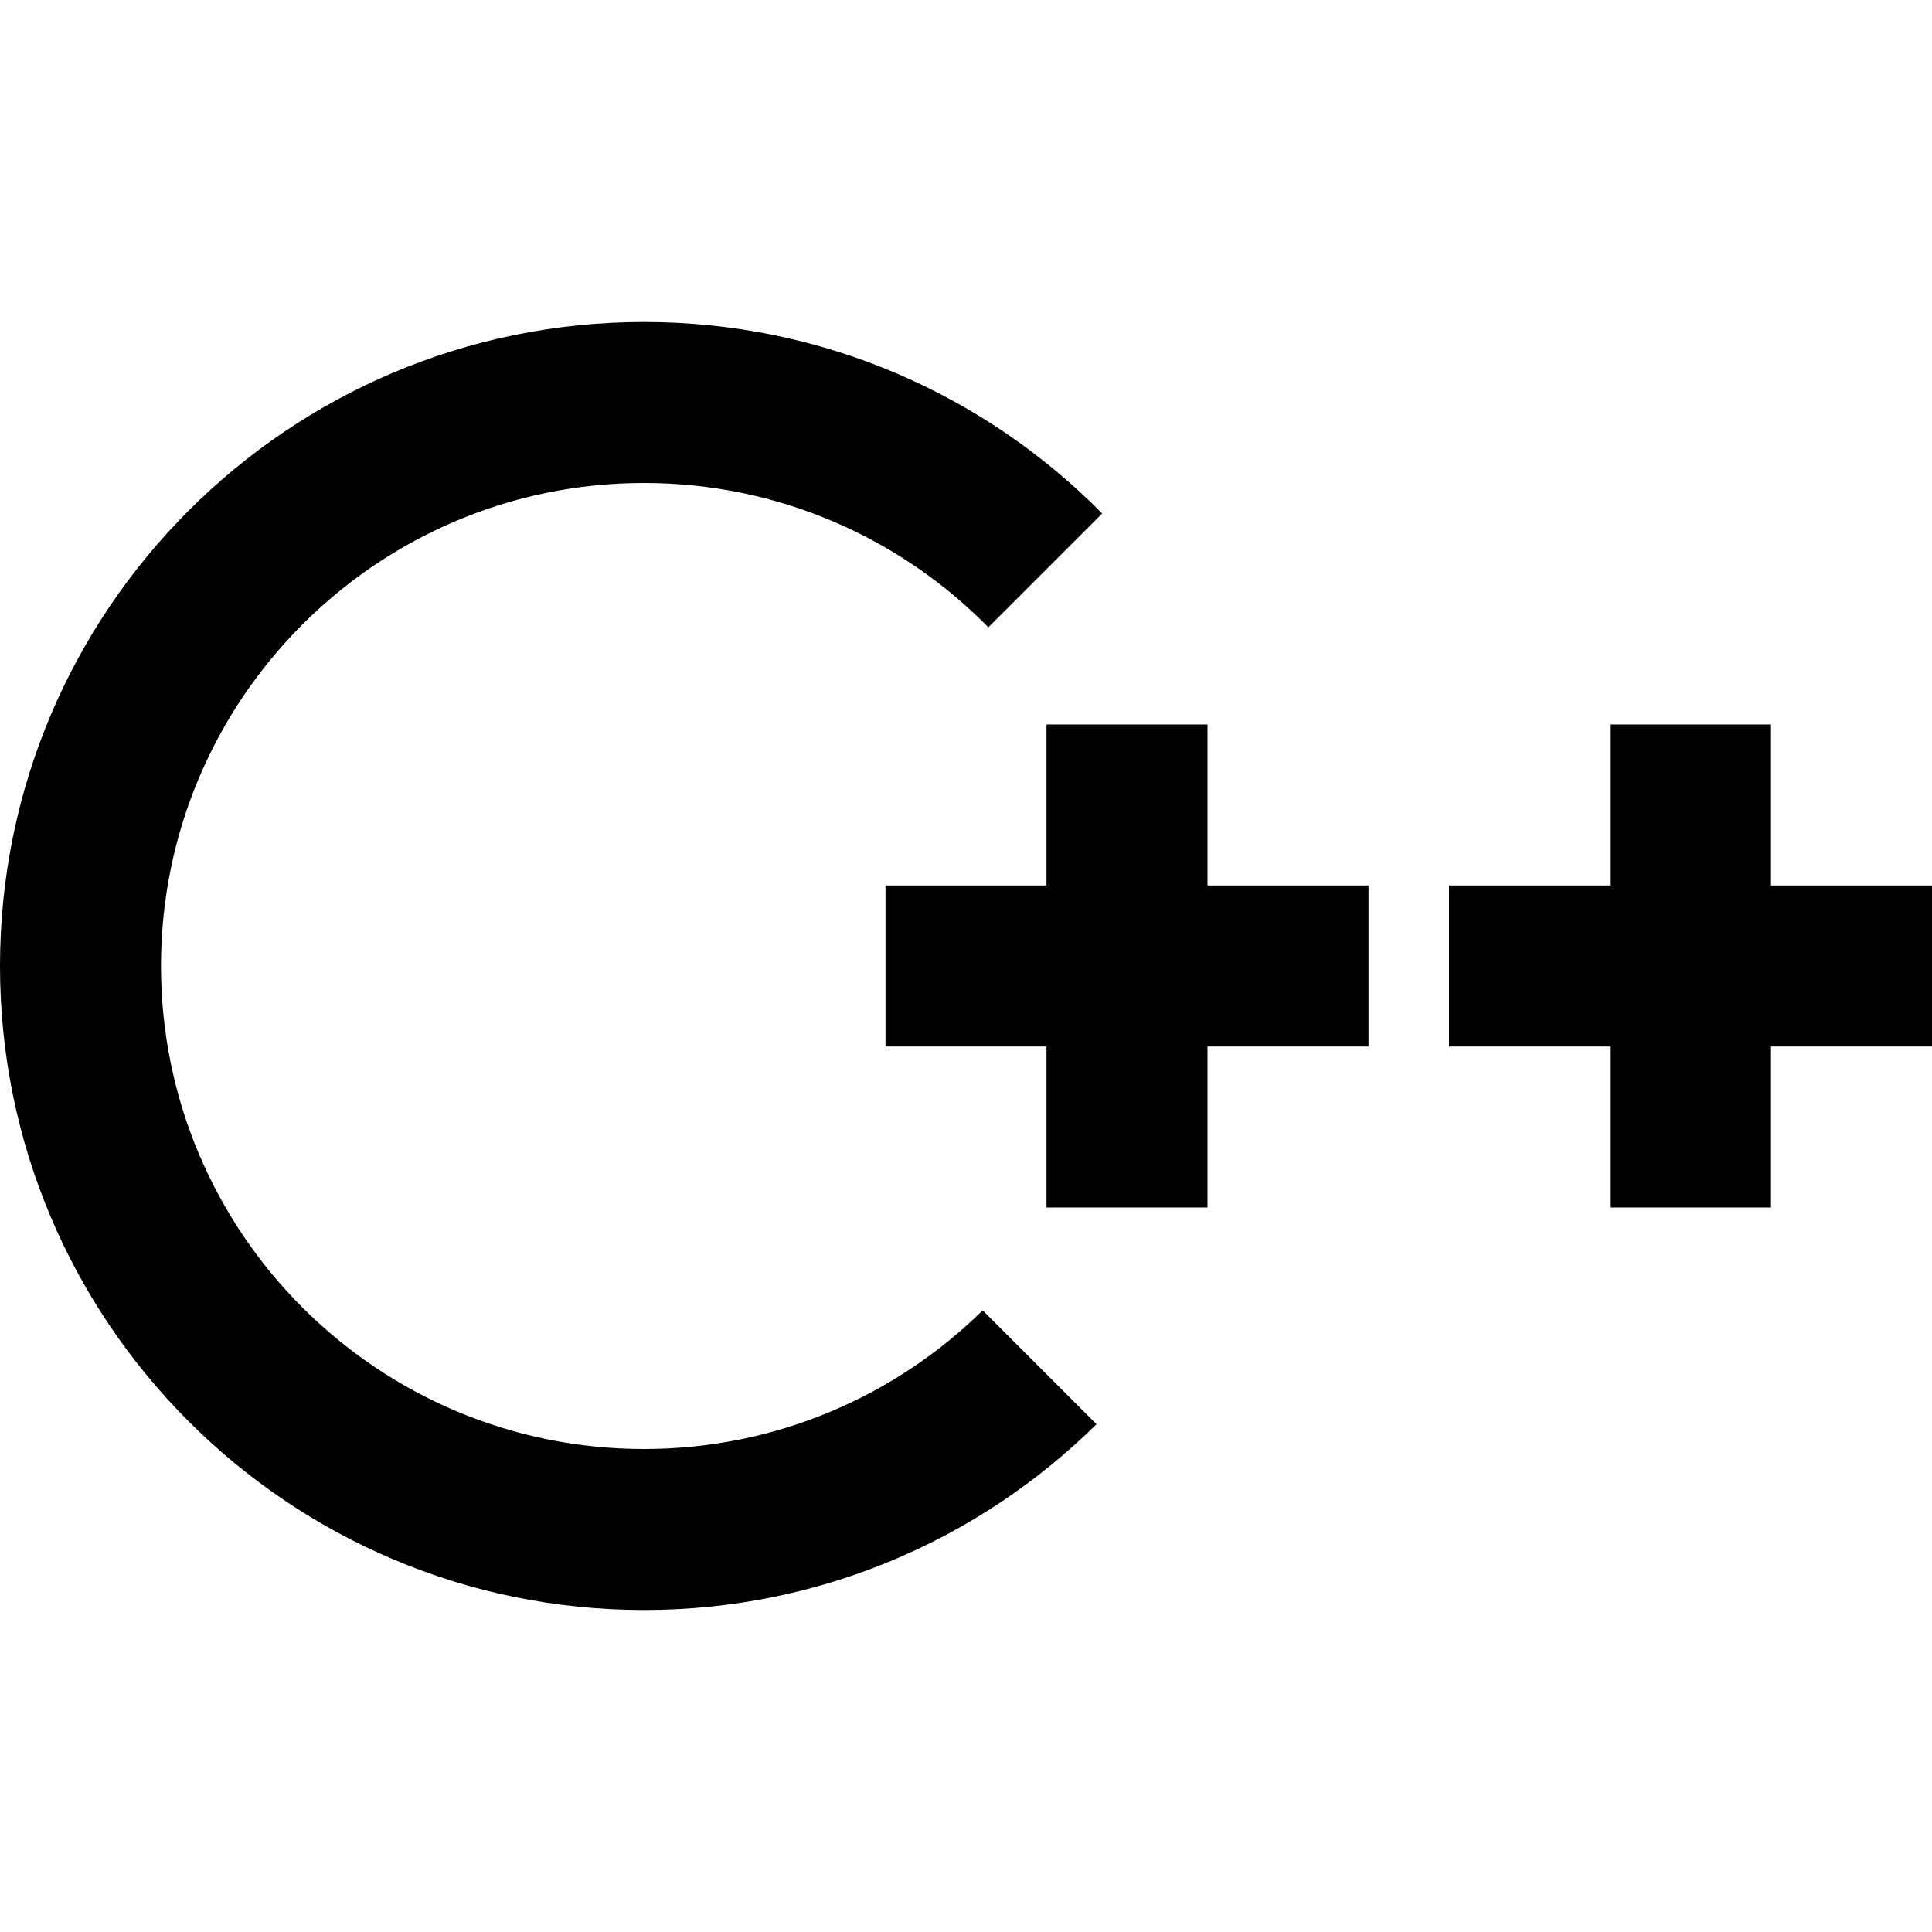
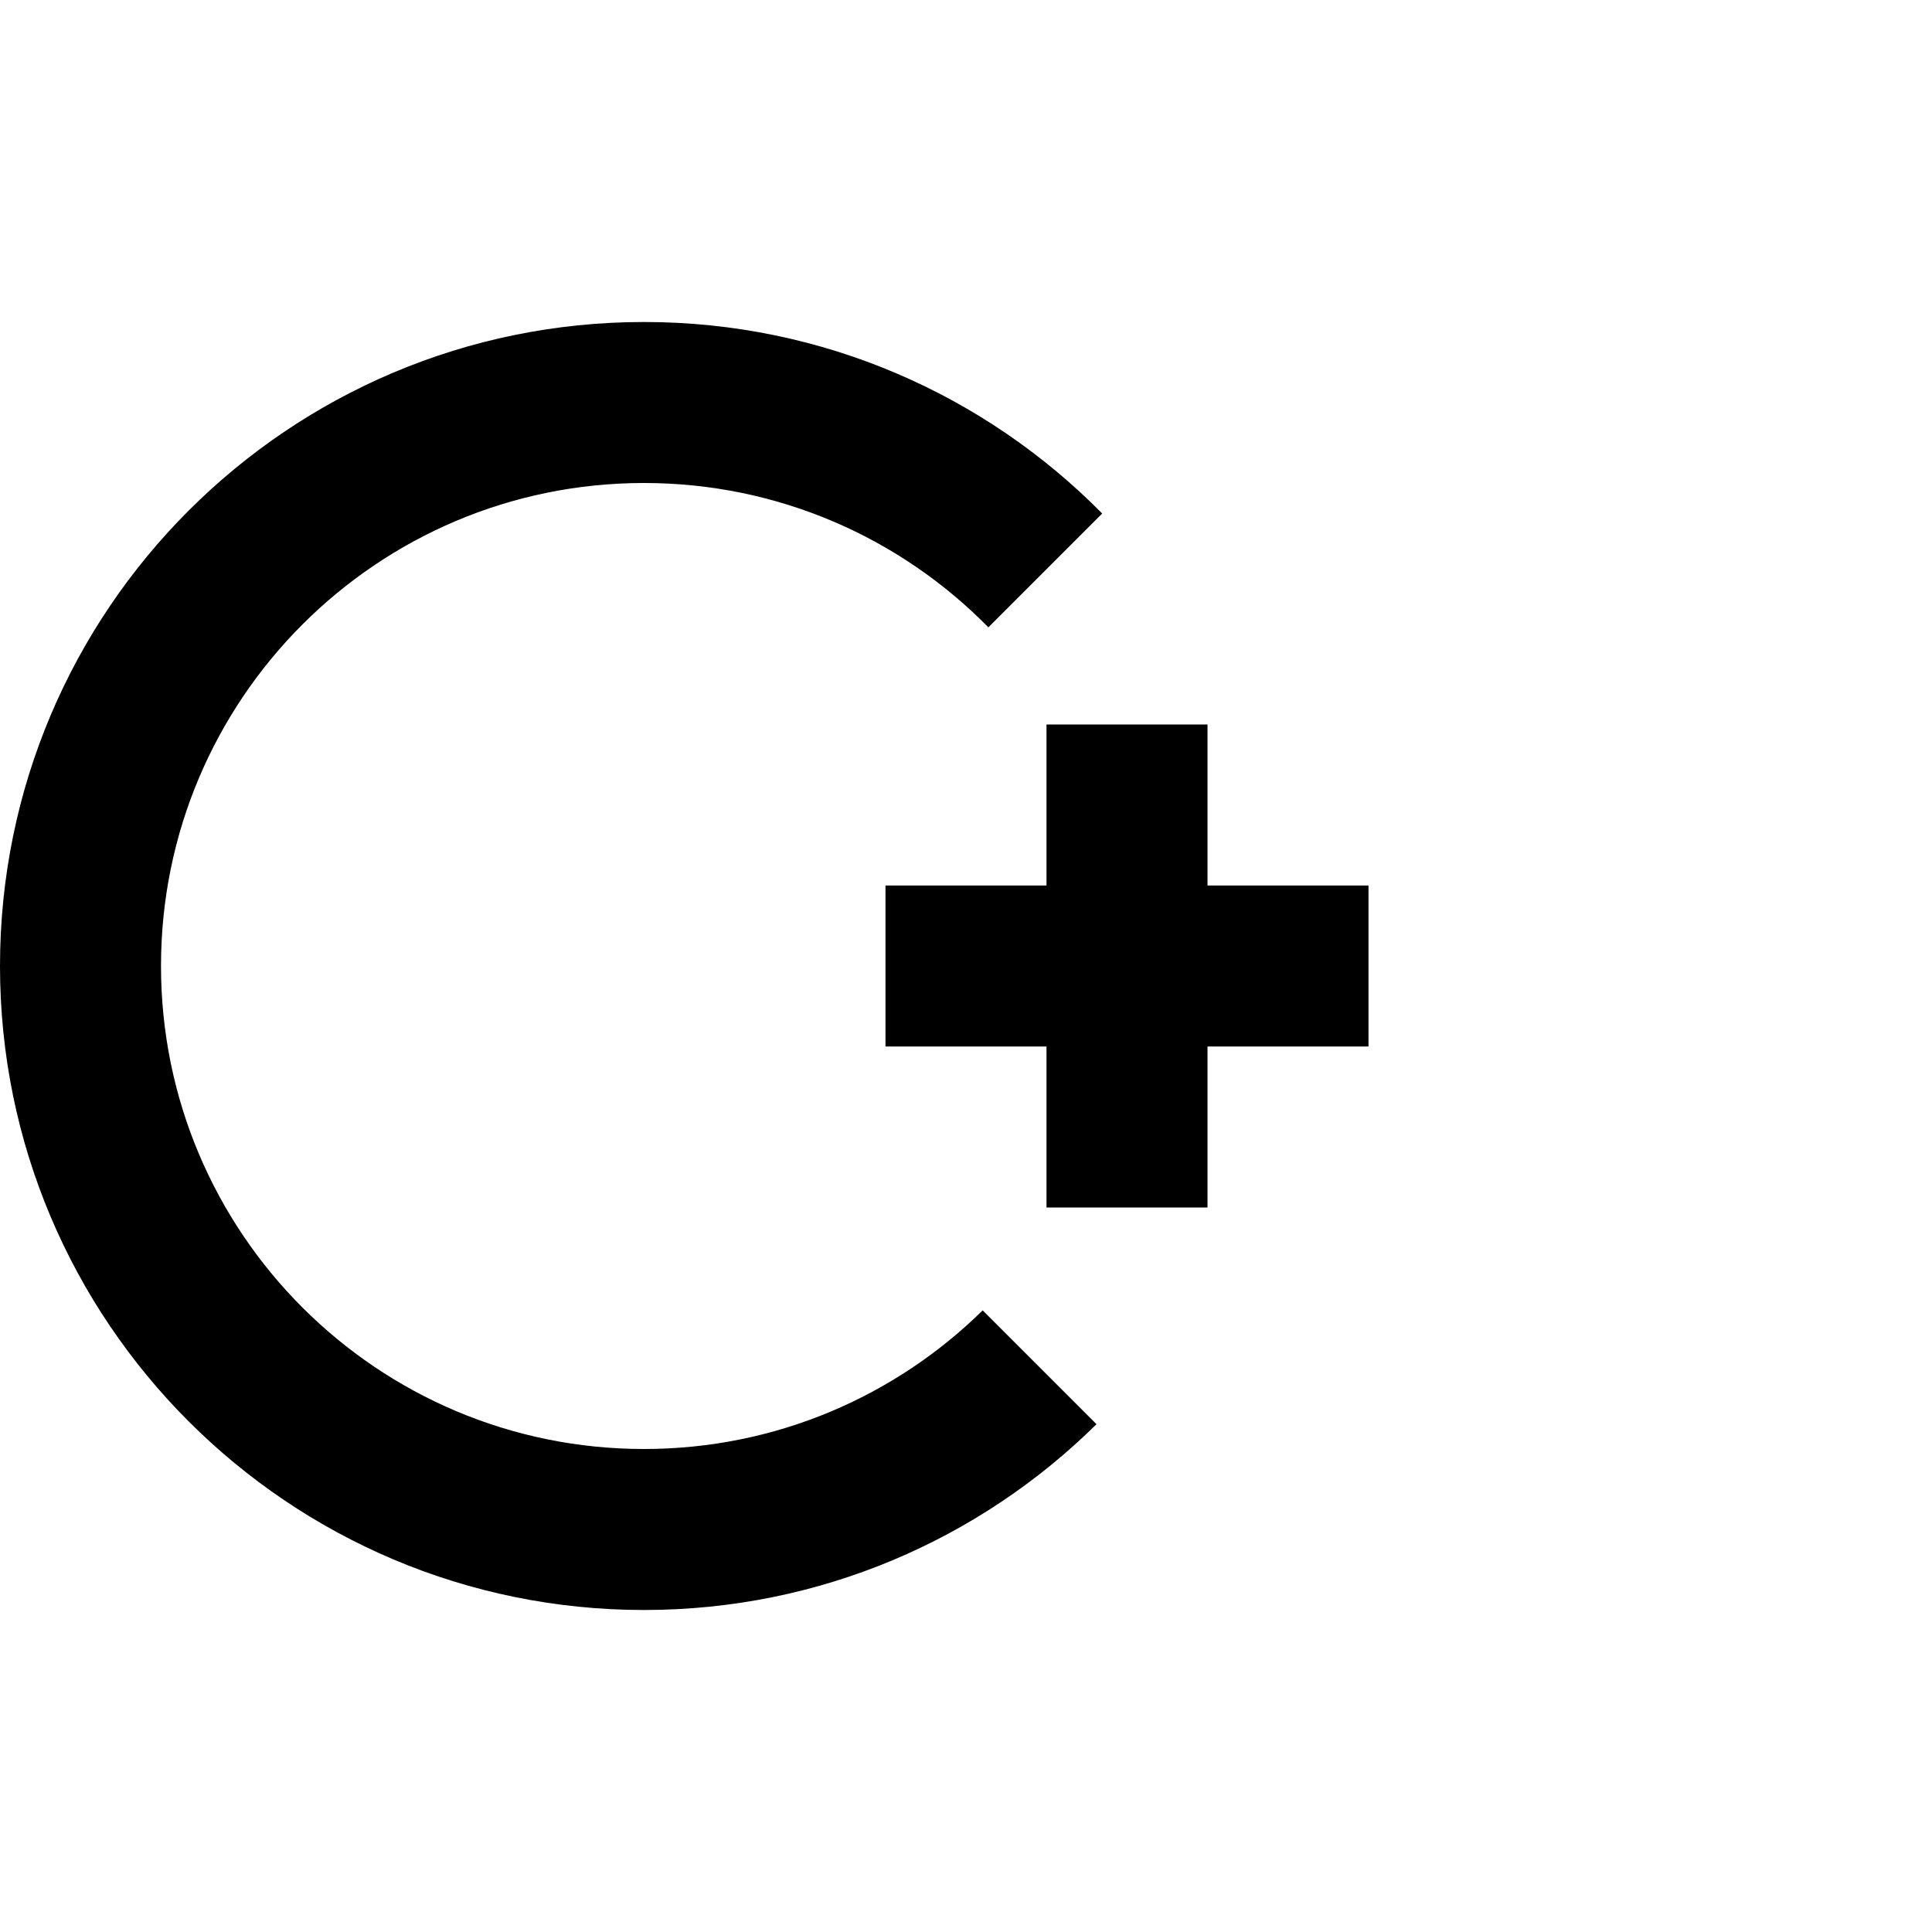
<svg xmlns="http://www.w3.org/2000/svg" width="128" height="128" viewBox="0 0 24 24" fill="none">
  <path d="M12.207 16.278C11.124 17.343 9.639 18 8 18C4.686 18 2 15.314 2 12C2 8.686 4.686 6 8 6C9.675 6 11.19 6.686 12.278 7.793L13.692 6.379C12.242 4.91 10.227 4 8 4C3.582 4 0 7.582 0 12C0 16.418 3.582 20 8 20C10.191 20 12.176 19.119 13.621 17.692L12.207 16.278Z" fill="#000000" />
  <path d="M15 9H13V11H11V13H13V15H15V13H17V11H15V9Z" fill="#000000" />
-   <path d="M20 9H22V11H24V13H22V15H20V13H18V11H20V9Z" fill="#000000" />
</svg>